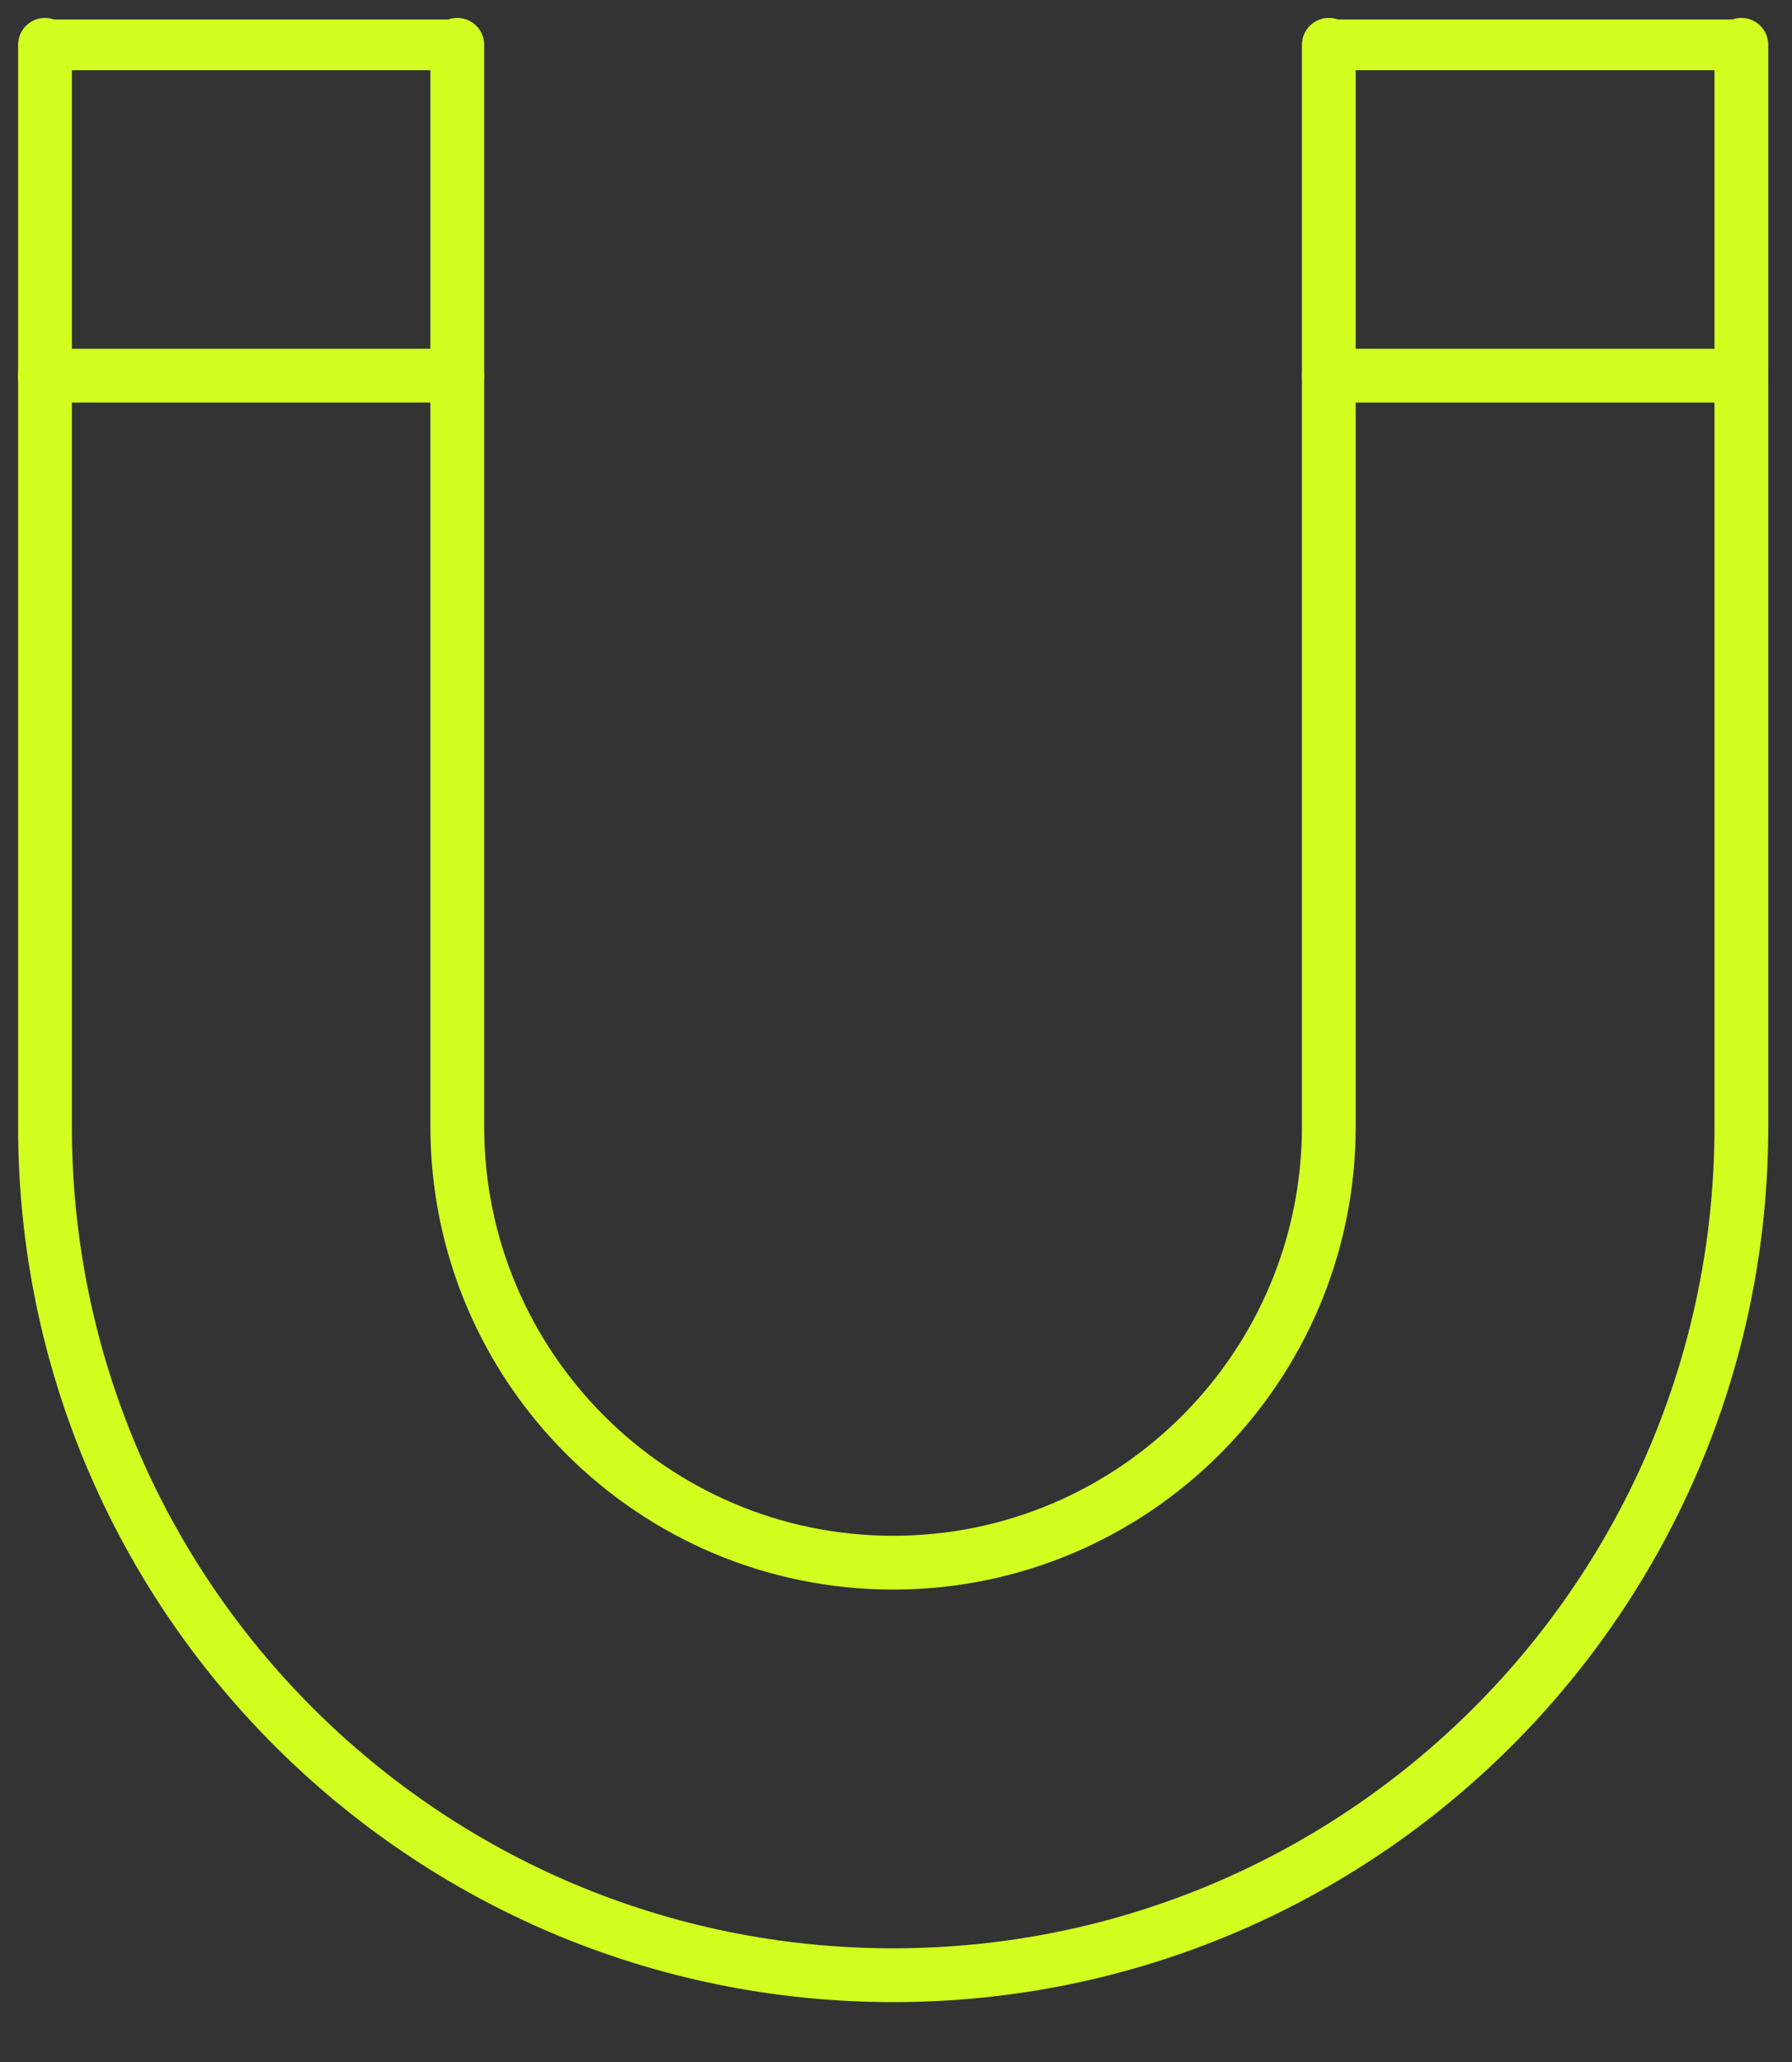
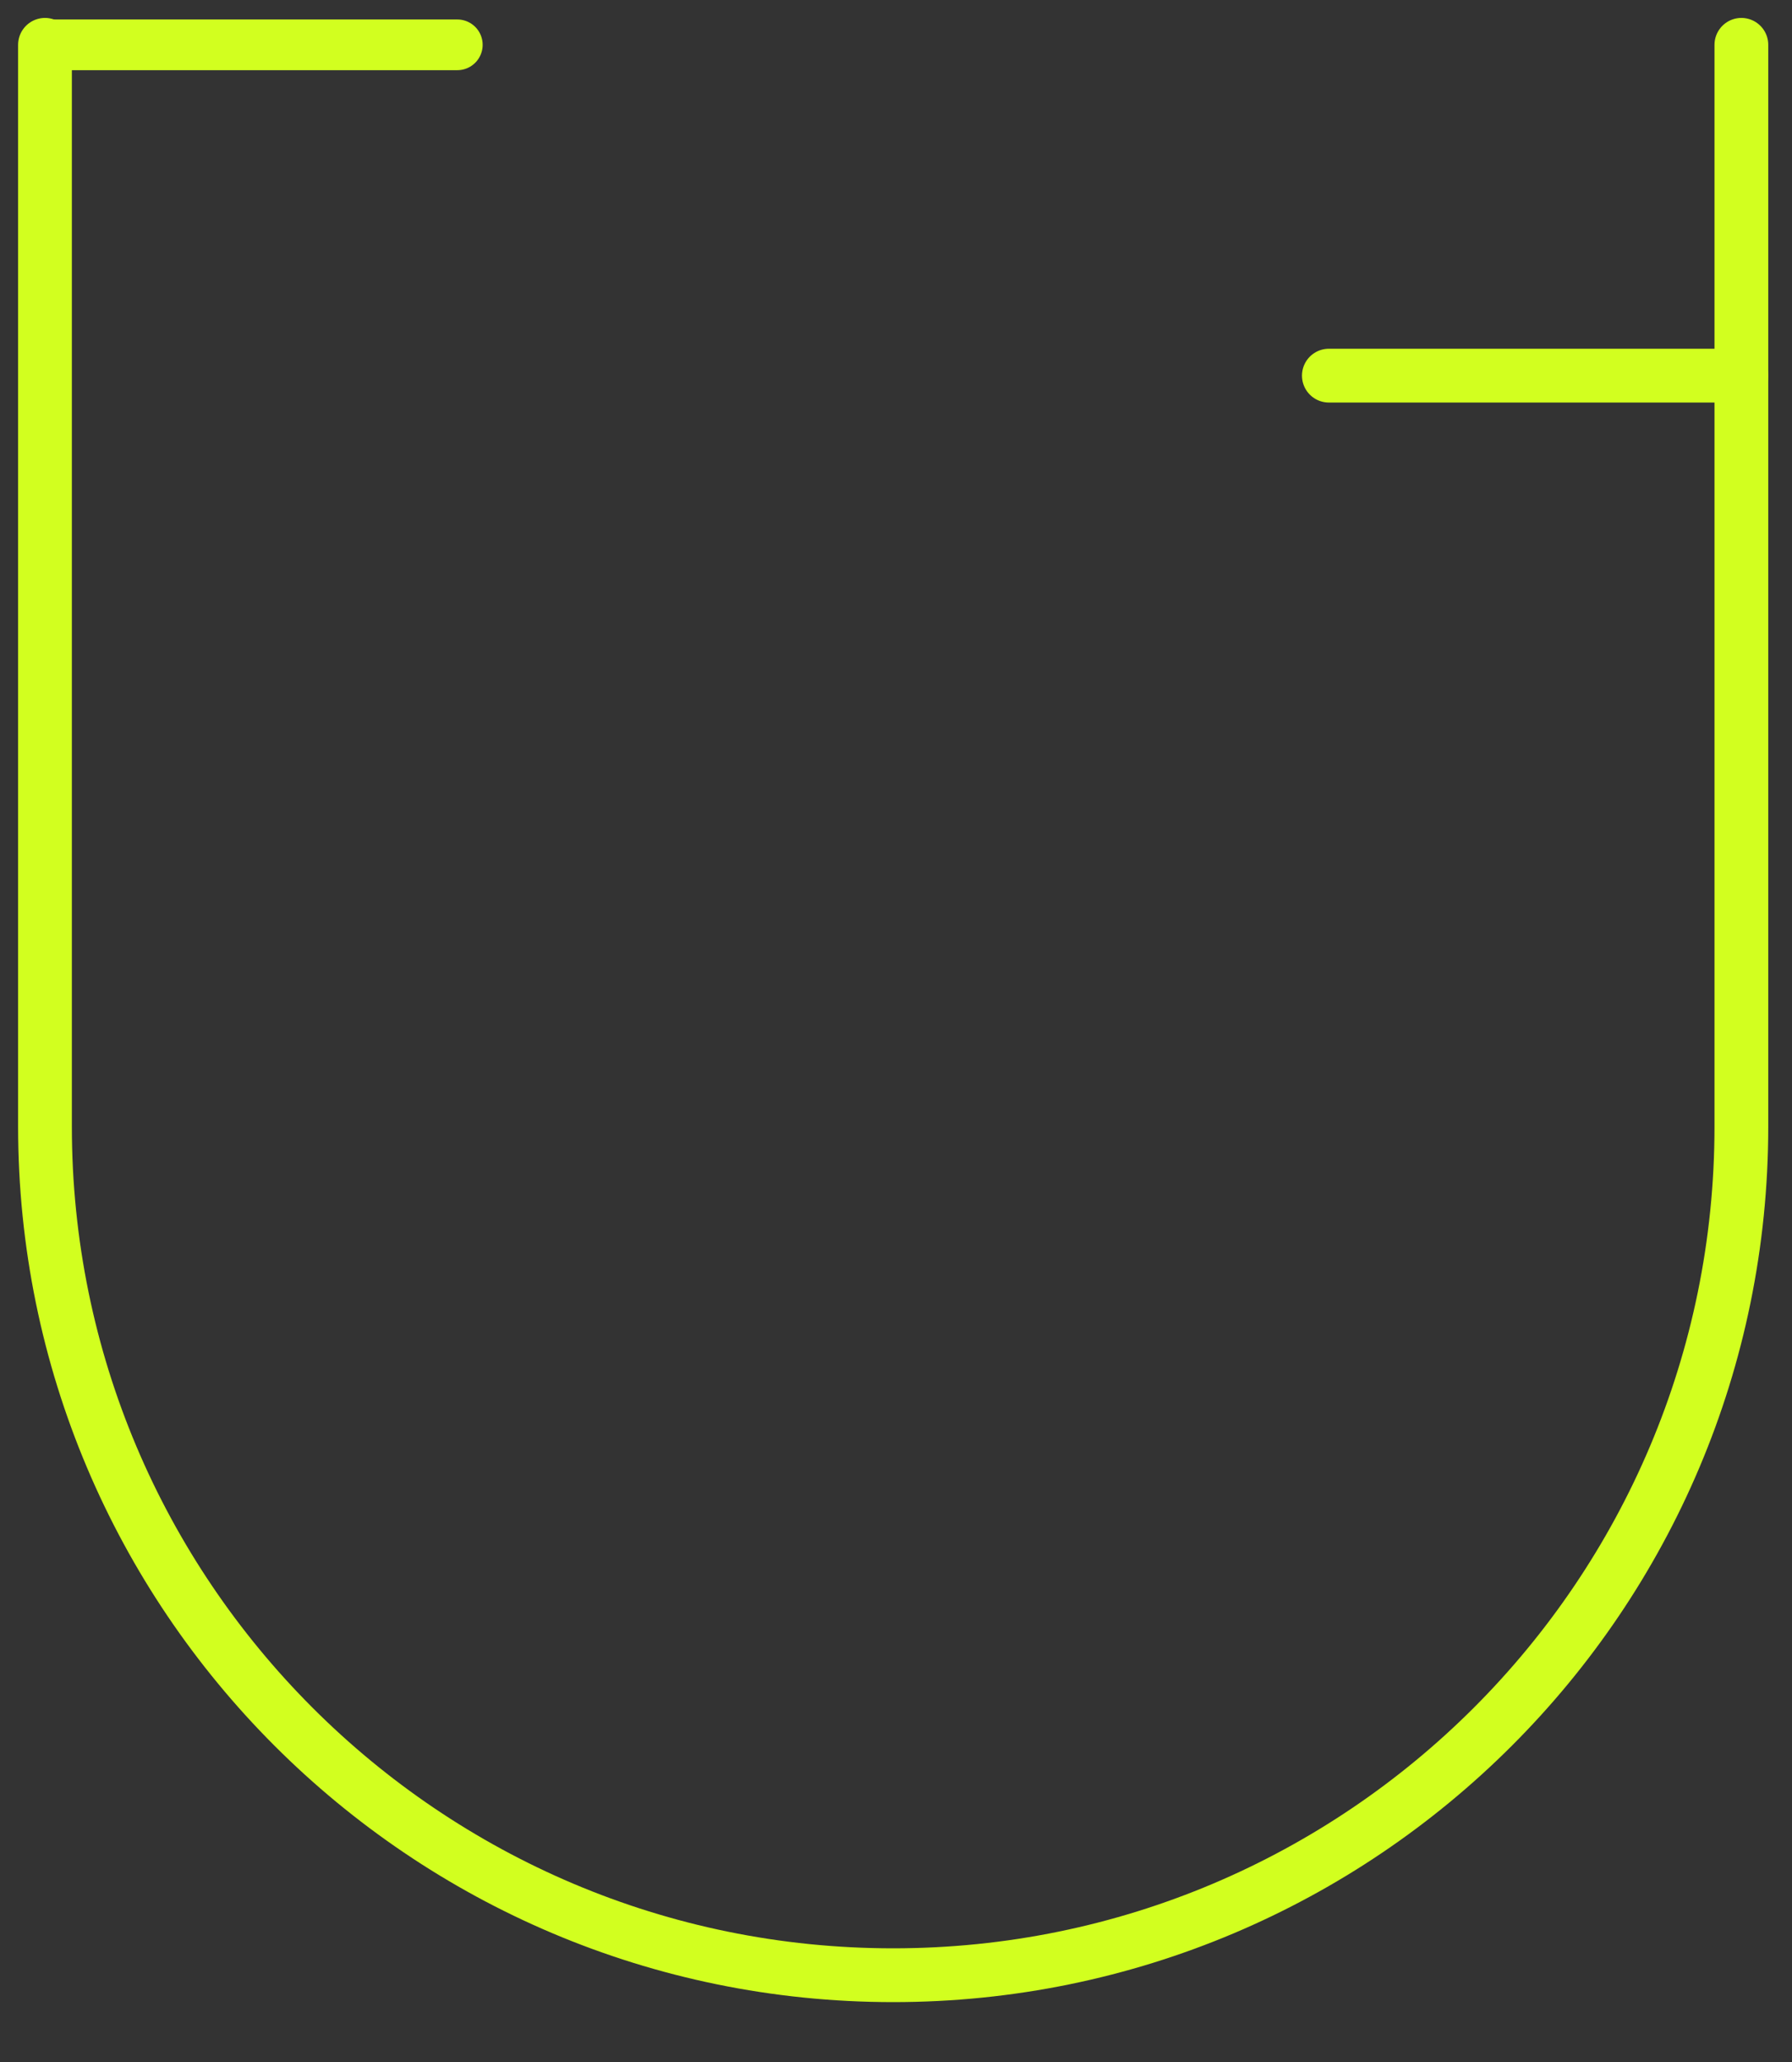
<svg xmlns="http://www.w3.org/2000/svg" fill="none" viewBox="0 0 40 46" height="46" width="40">
  <rect x="0" y="0" width="40" height="46" fill="#333333" stroke="none" />
-   <path stroke-linejoin="round" stroke-linecap="round" stroke-width="1.2" stroke="#D2FF1F" d="M10.207 1V25.131C10.207 30.497 14.57 34.861 19.936 34.861C25.302 34.861 29.661 30.497 29.661 25.131V1" />
  <path stroke-linejoin="round" stroke-linecap="round" stroke-width="1.131" stroke="#D2FF1F" d="M10.208 1H1" />
  <path stroke-linejoin="round" stroke-linecap="round" stroke-width="1.2" stroke="#D2FF1F" d="M38.87 1V25.131C38.87 35.589 30.391 44.064 19.937 44.064C9.479 44.064 1.004 35.585 1.004 25.131V1" />
-   <path stroke-linejoin="round" stroke-linecap="round" stroke-width="1.131" stroke="#D2FF1F" d="M38.87 1H29.662" />
-   <path stroke-linejoin="round" stroke-linecap="round" stroke-width="1.2" stroke="#D2FF1F" d="M1 8.38H10.208" />
  <path stroke-linejoin="round" stroke-linecap="round" stroke-width="1.2" stroke="#D2FF1F" d="M29.662 8.38H38.87" />
</svg>